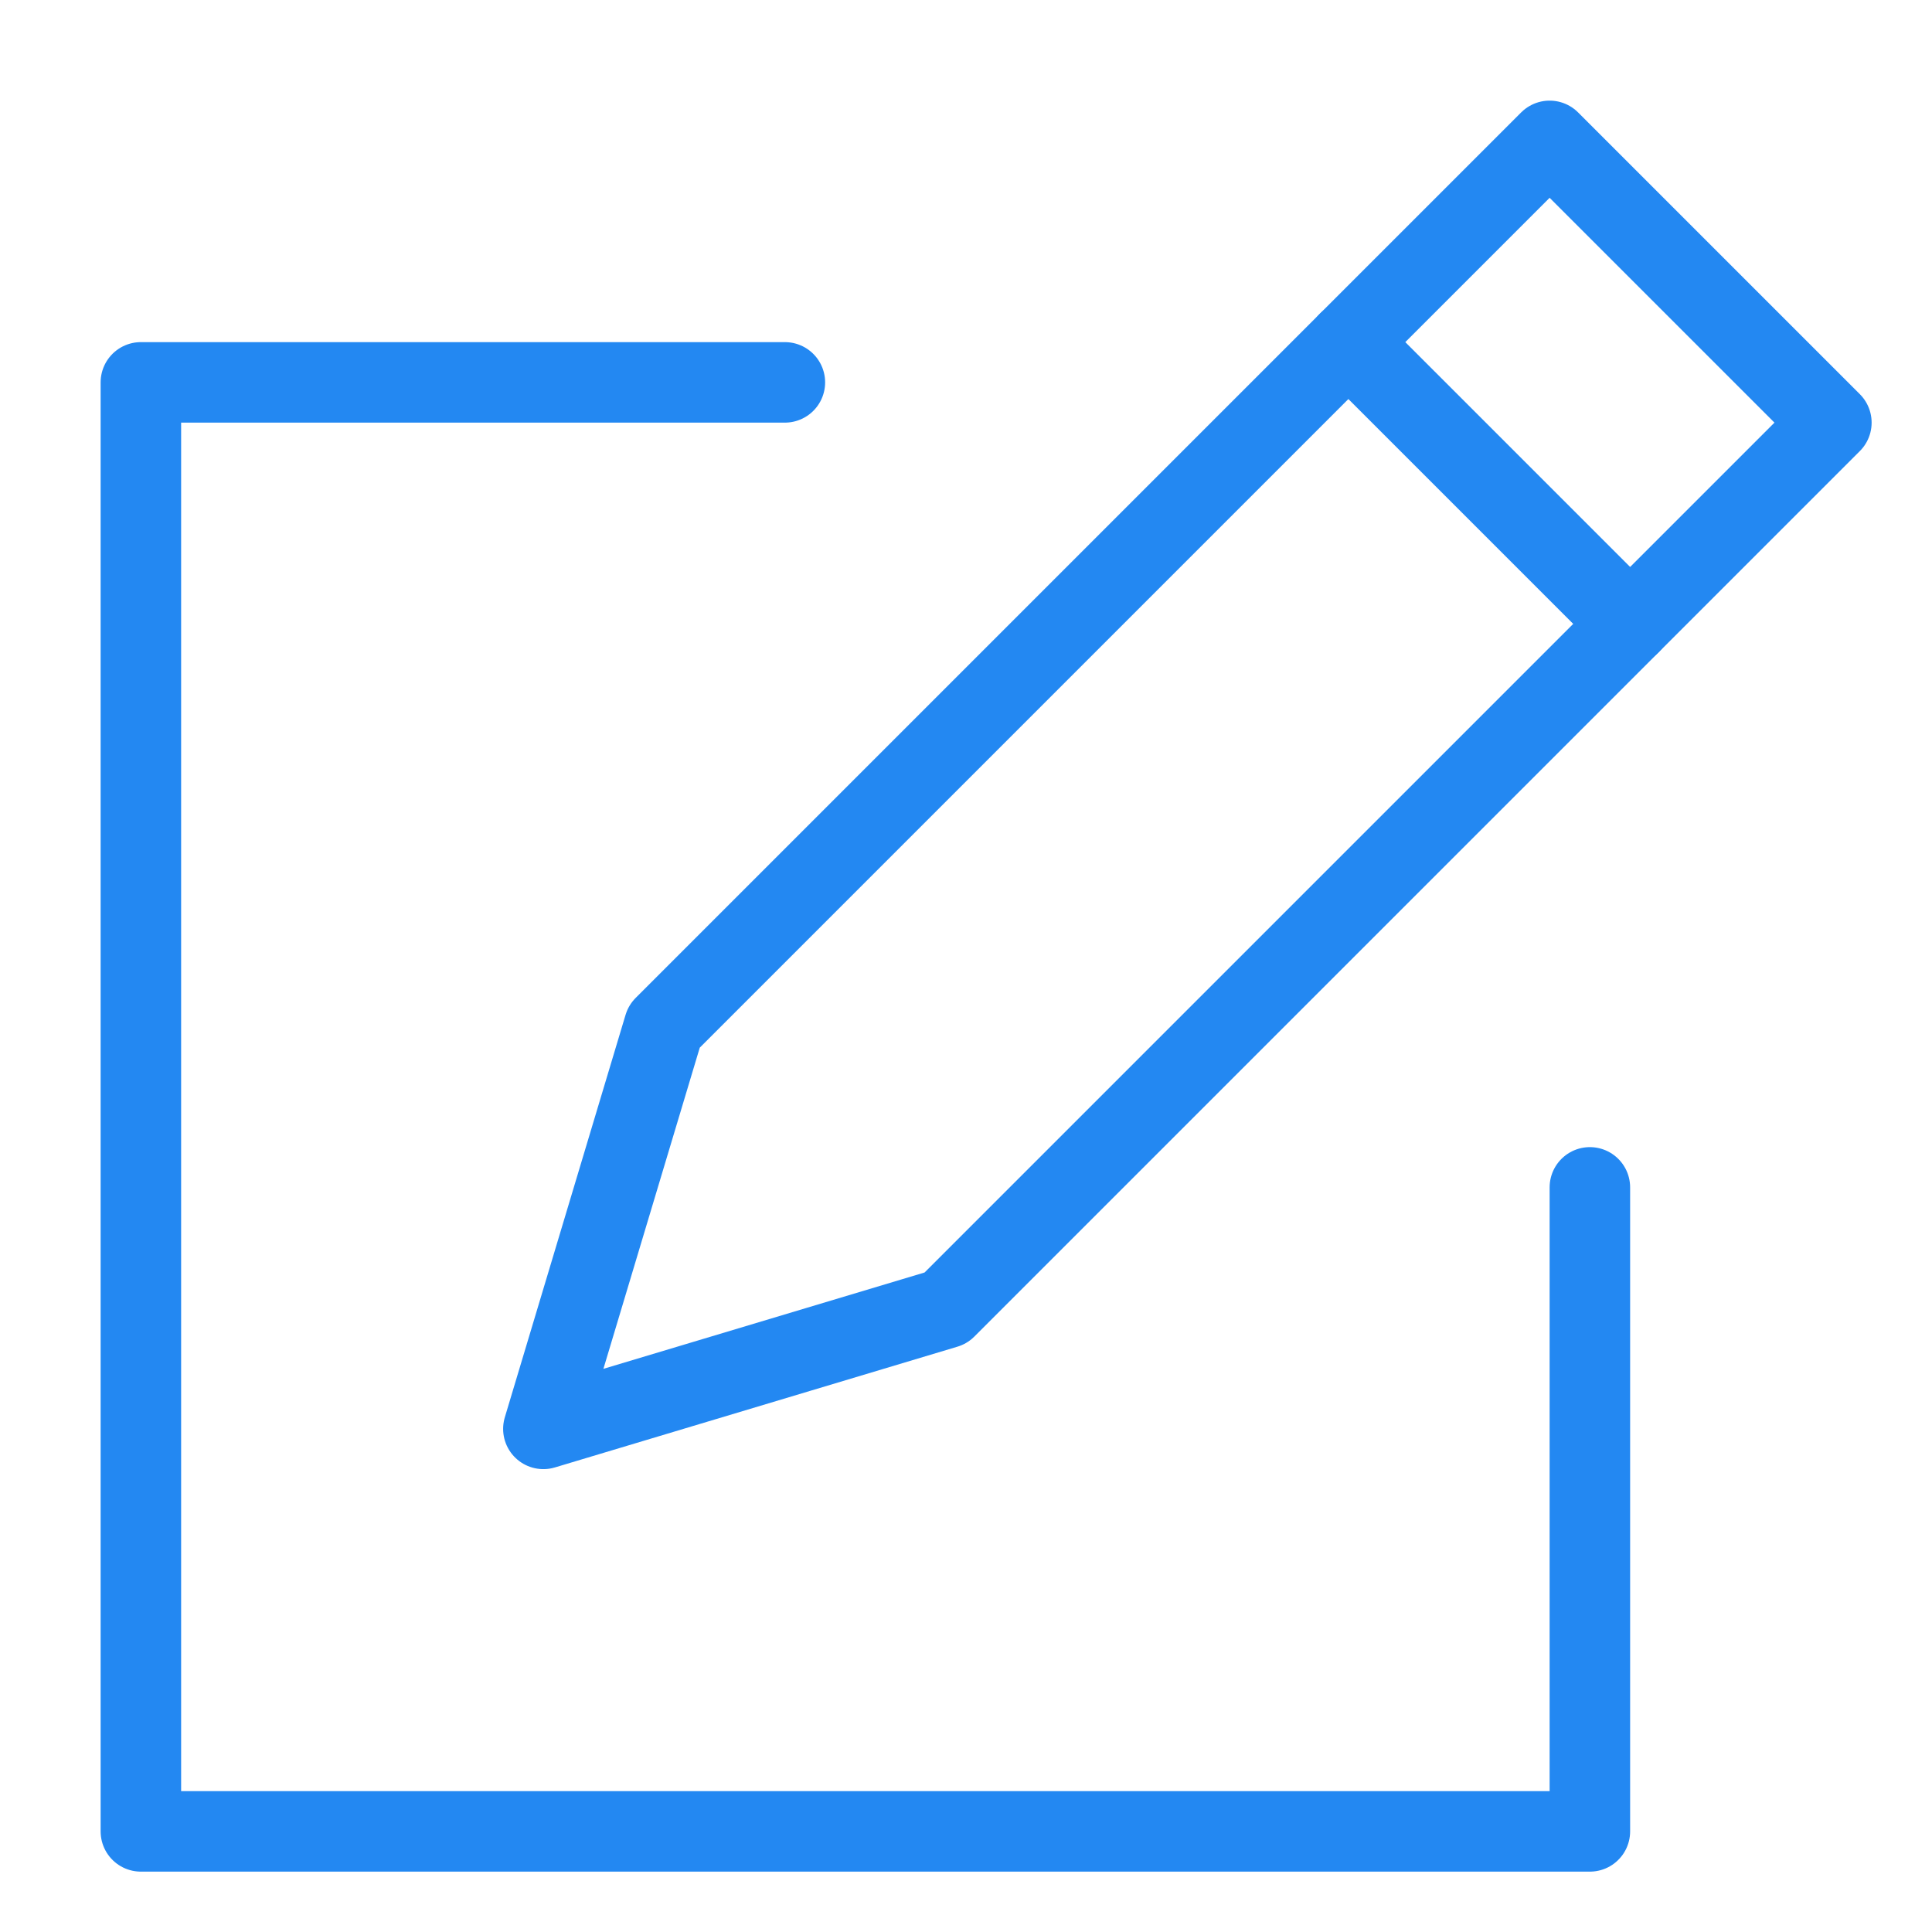
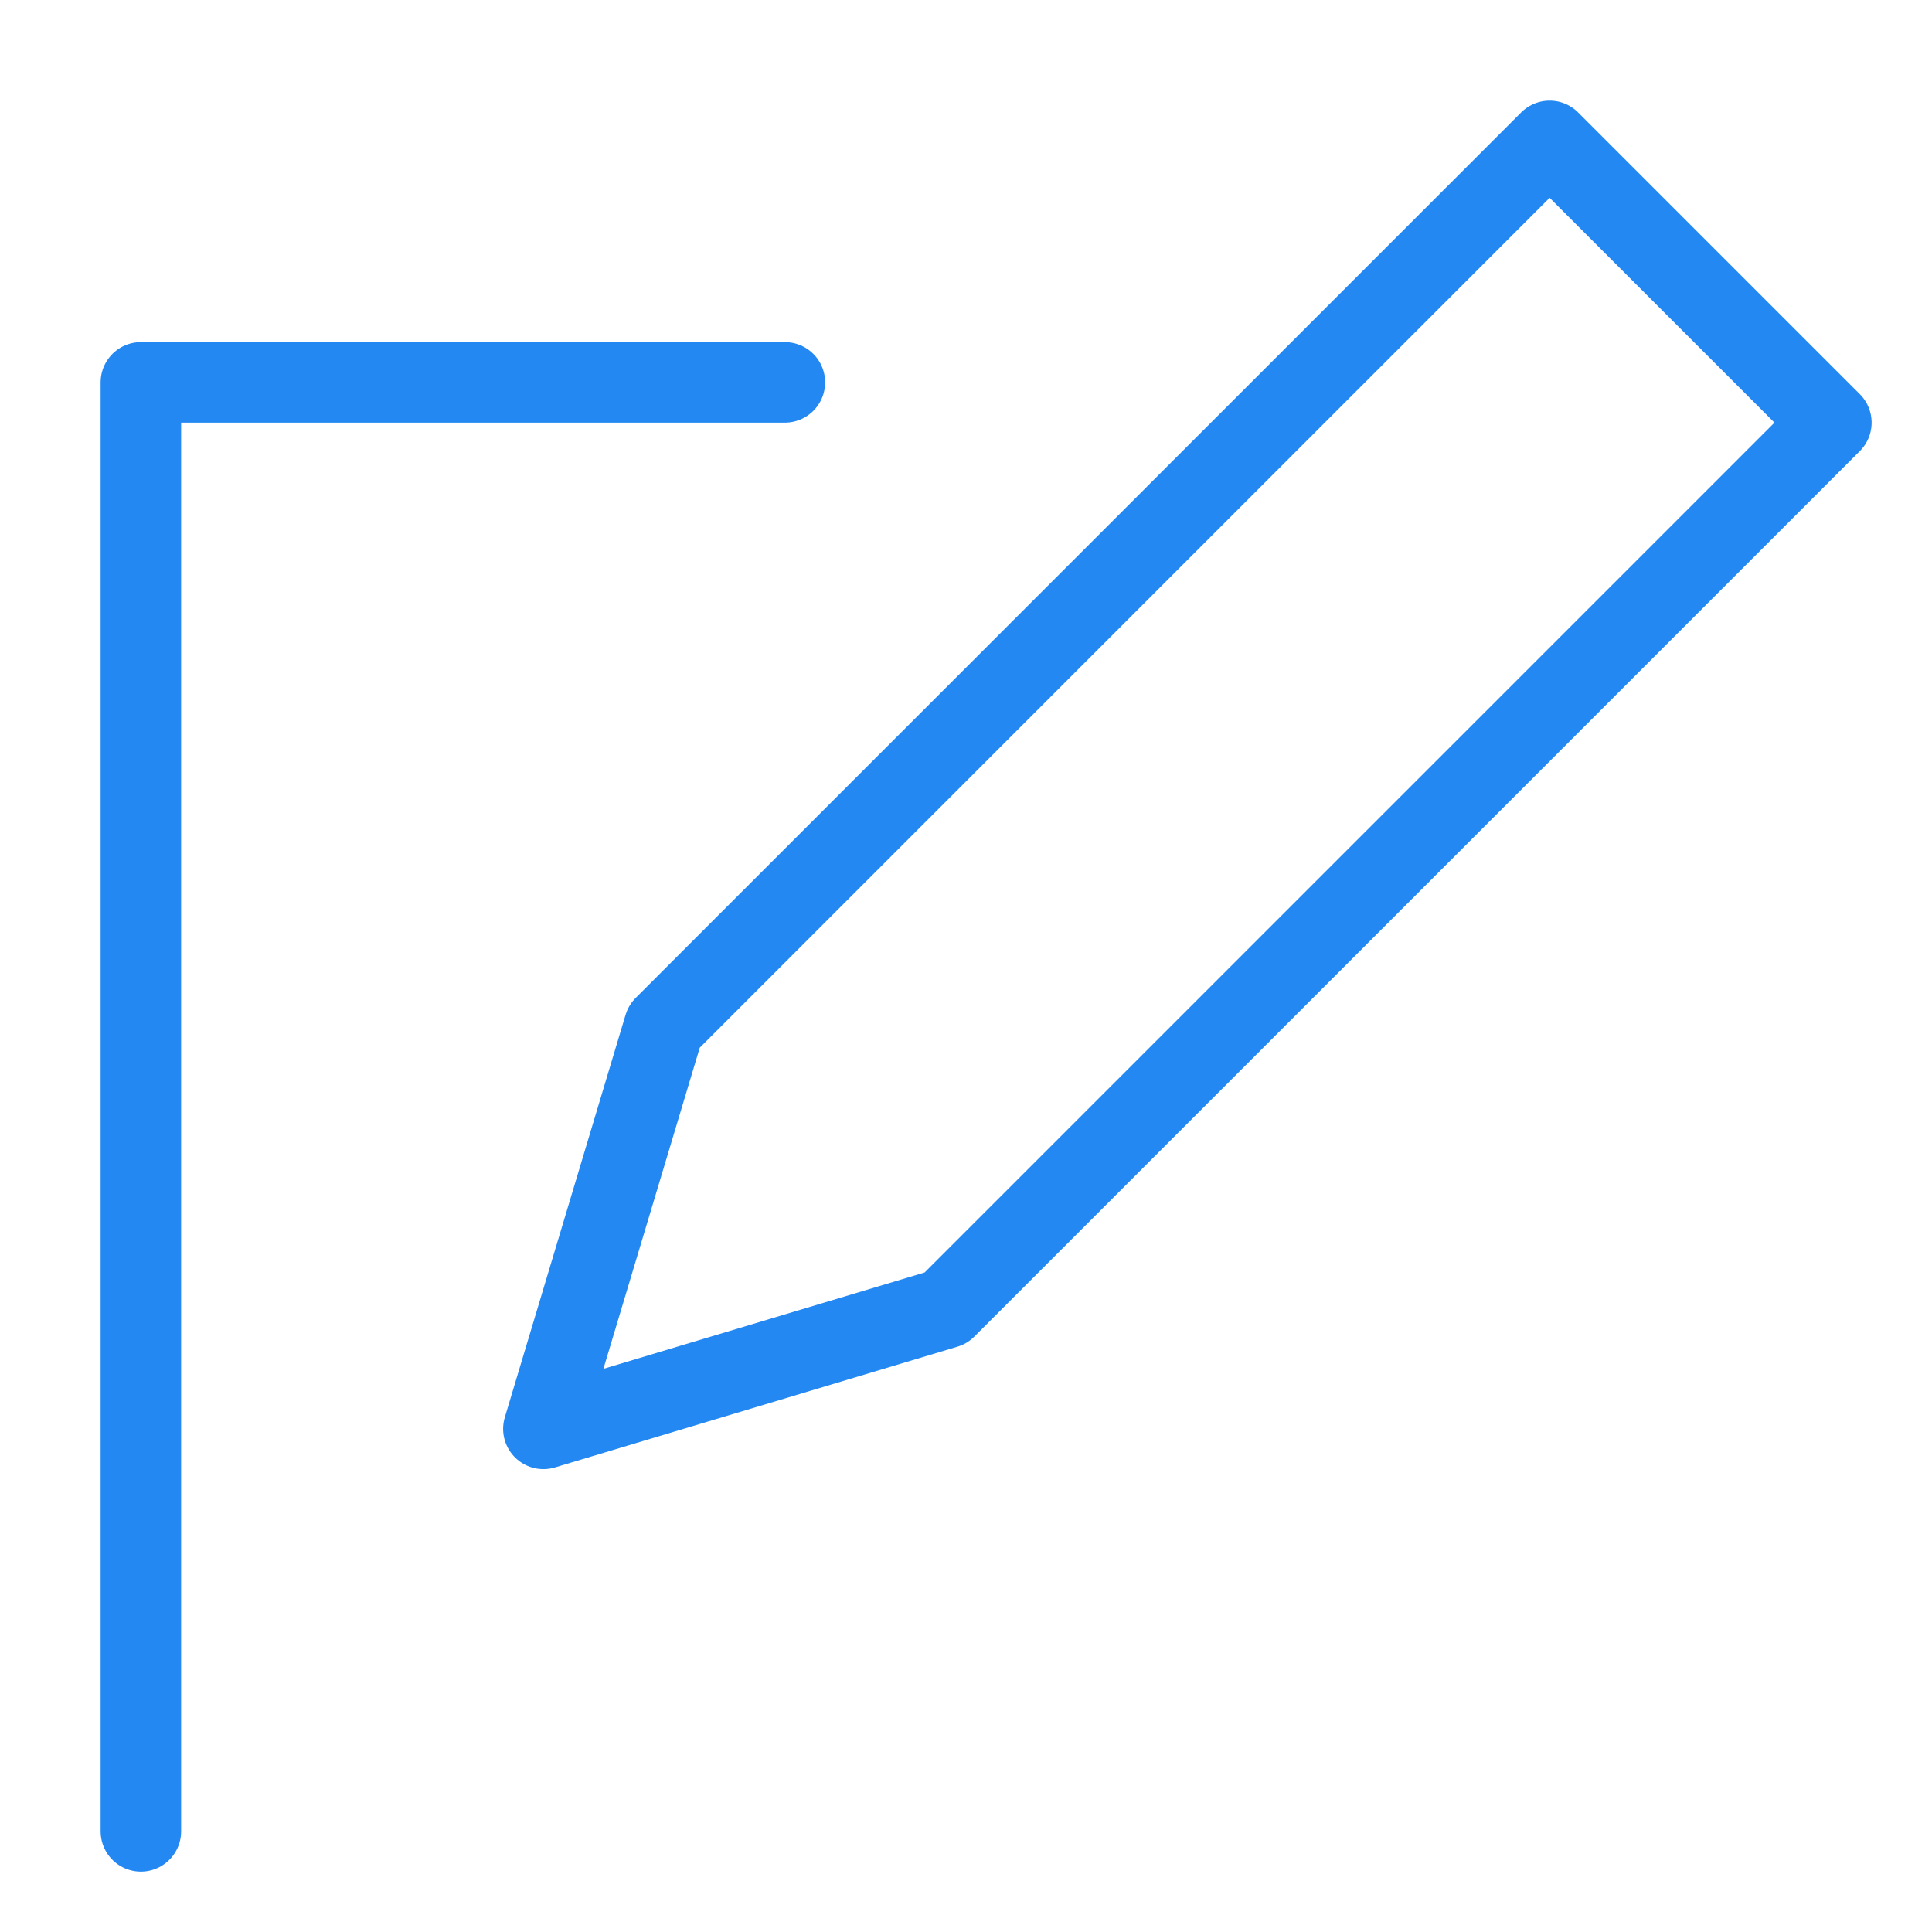
<svg xmlns="http://www.w3.org/2000/svg" width="48" height="48" viewBox="0 0 48 48" fill="none">
-   <path d="M19.5 9.5H3.5V45.5H39.5V29.5" stroke="#2388F2" stroke-width="2" stroke-linecap="round" stroke-linejoin="round" />
-   <path d="M33.5 8.5L40.5 15.5" stroke="#2388F2" stroke-width="2" stroke-linecap="round" stroke-linejoin="round" />
+   <path d="M19.5 9.5H3.5V45.5V29.5" stroke="#2388F2" stroke-width="2" stroke-linecap="round" stroke-linejoin="round" />
  <path d="M23.5 32.5L13.5 35.5L16.5 25.5L38.5 3.5L45.5 10.5L23.5 32.5Z" stroke="#2388F2" stroke-width="2" stroke-linecap="round" stroke-linejoin="round" />
</svg>